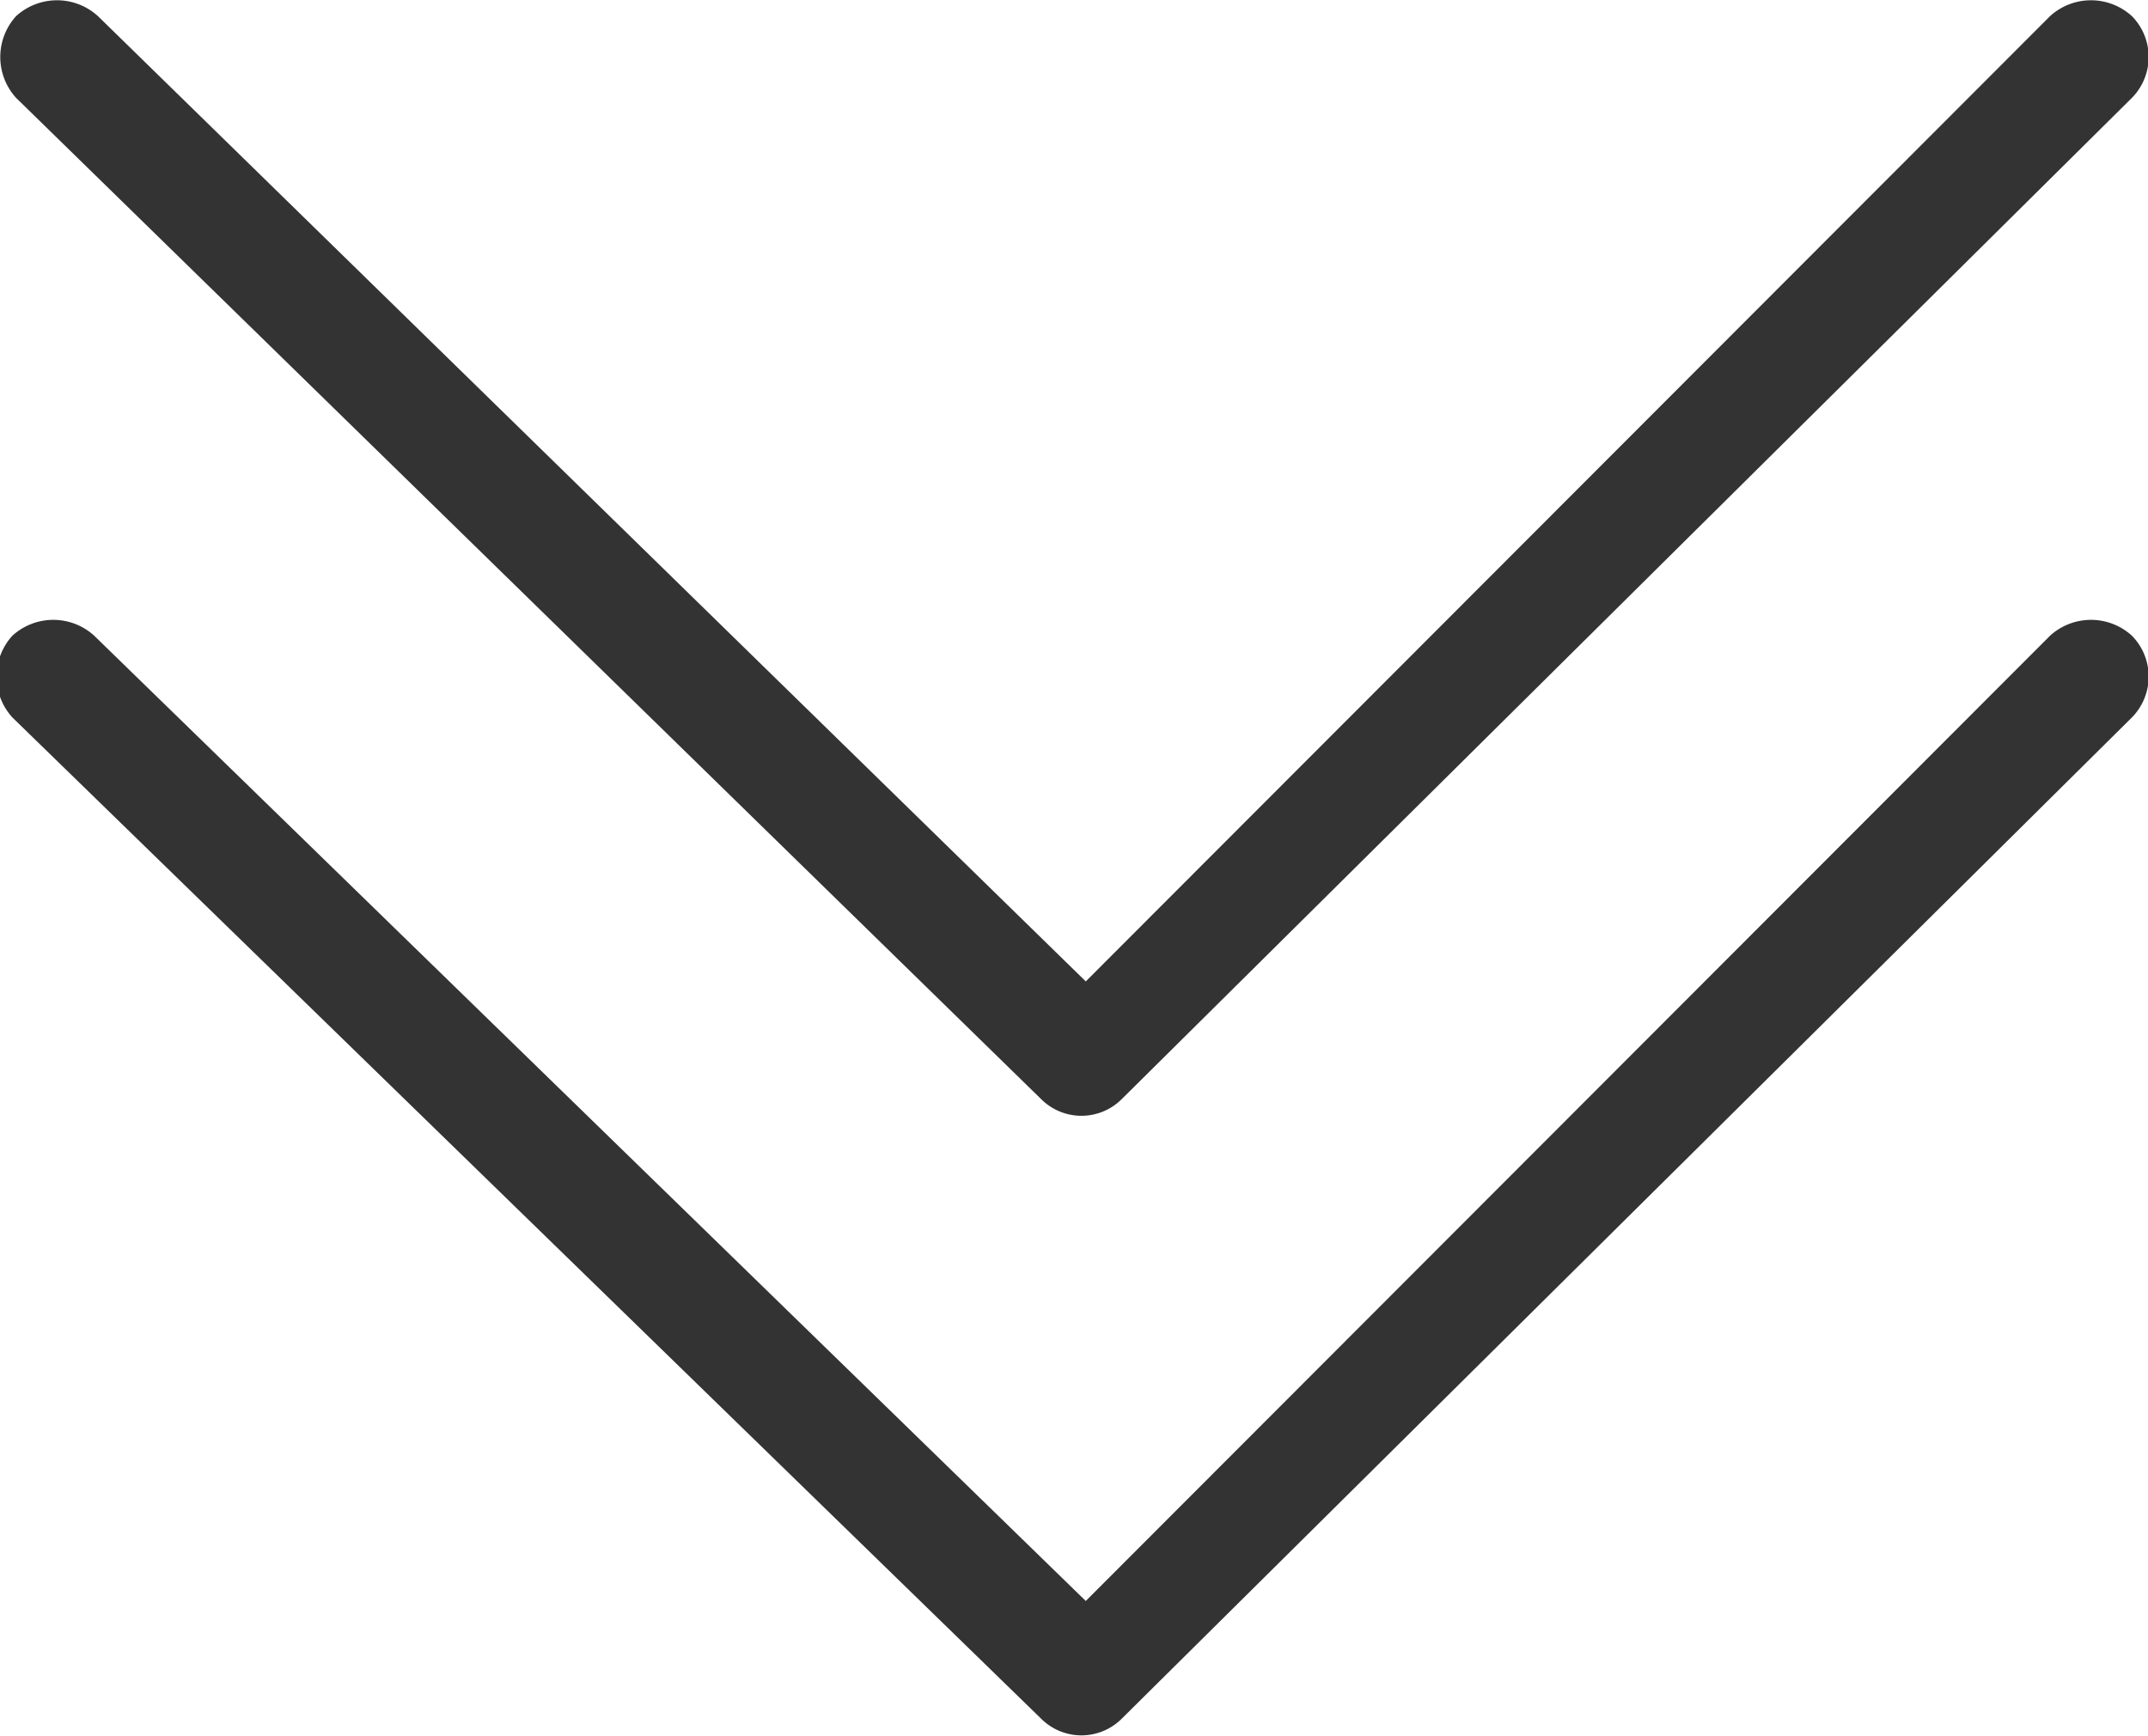
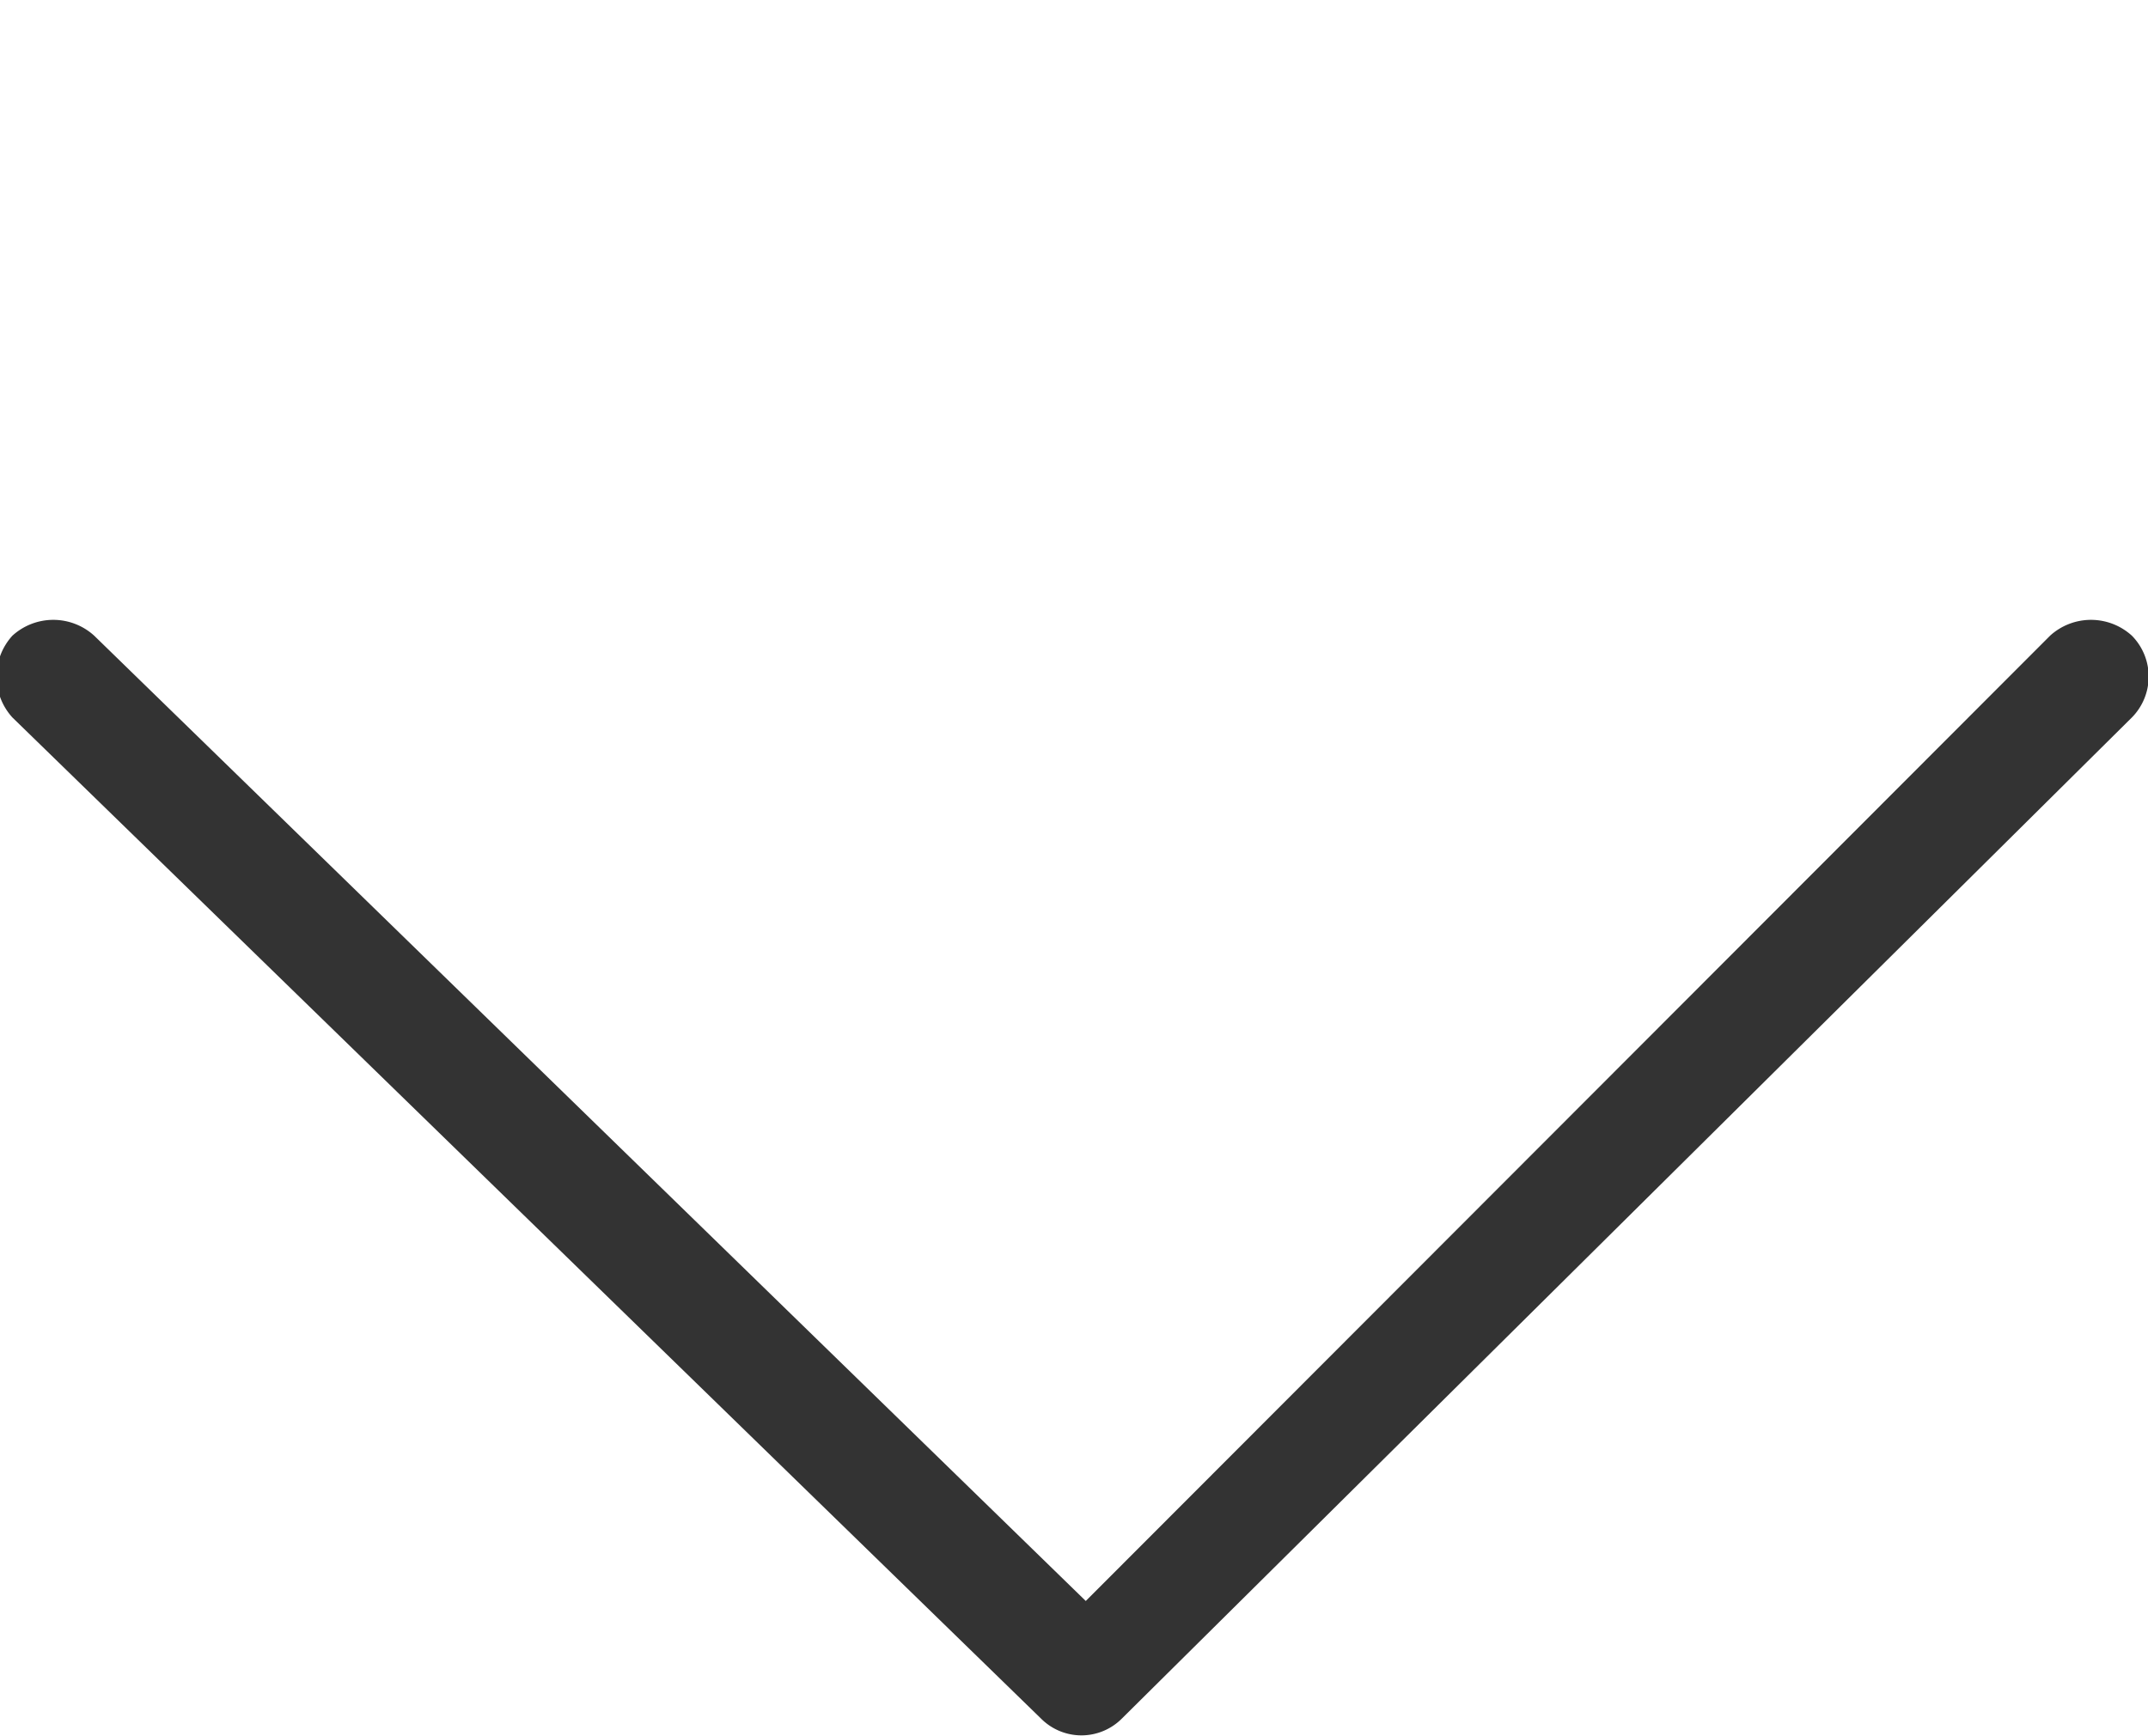
<svg xmlns="http://www.w3.org/2000/svg" viewBox="0 0 17.33 14.01">
  <defs>
    <style>.cls-1{fill:#333;}</style>
  </defs>
  <g id="图层_2" data-name="图层 2">
    <g id="图层_1-2" data-name="图层 1">
      <path class="cls-1" d="M17.2,5.13a.49.49,0,0,0-.66,0L8.76,12.92l-8-7.79a.49.49,0,0,0-.66,0,.49.49,0,0,0,0,.66L8.4,13.87a.46.46,0,0,0,.65,0L17.2,5.79A.47.47,0,0,0,17.2,5.13Z" />
-       <path class="cls-1" d="M17.2.13a.49.49,0,0,0-.66,0L8.76,7.92.79.13a.49.49,0,0,0-.66,0,.49.49,0,0,0,0,.66L8.4,8.87a.46.46,0,0,0,.65,0L17.2.79A.47.47,0,0,0,17.2.13Z" />
    </g>
  </g>
</svg>